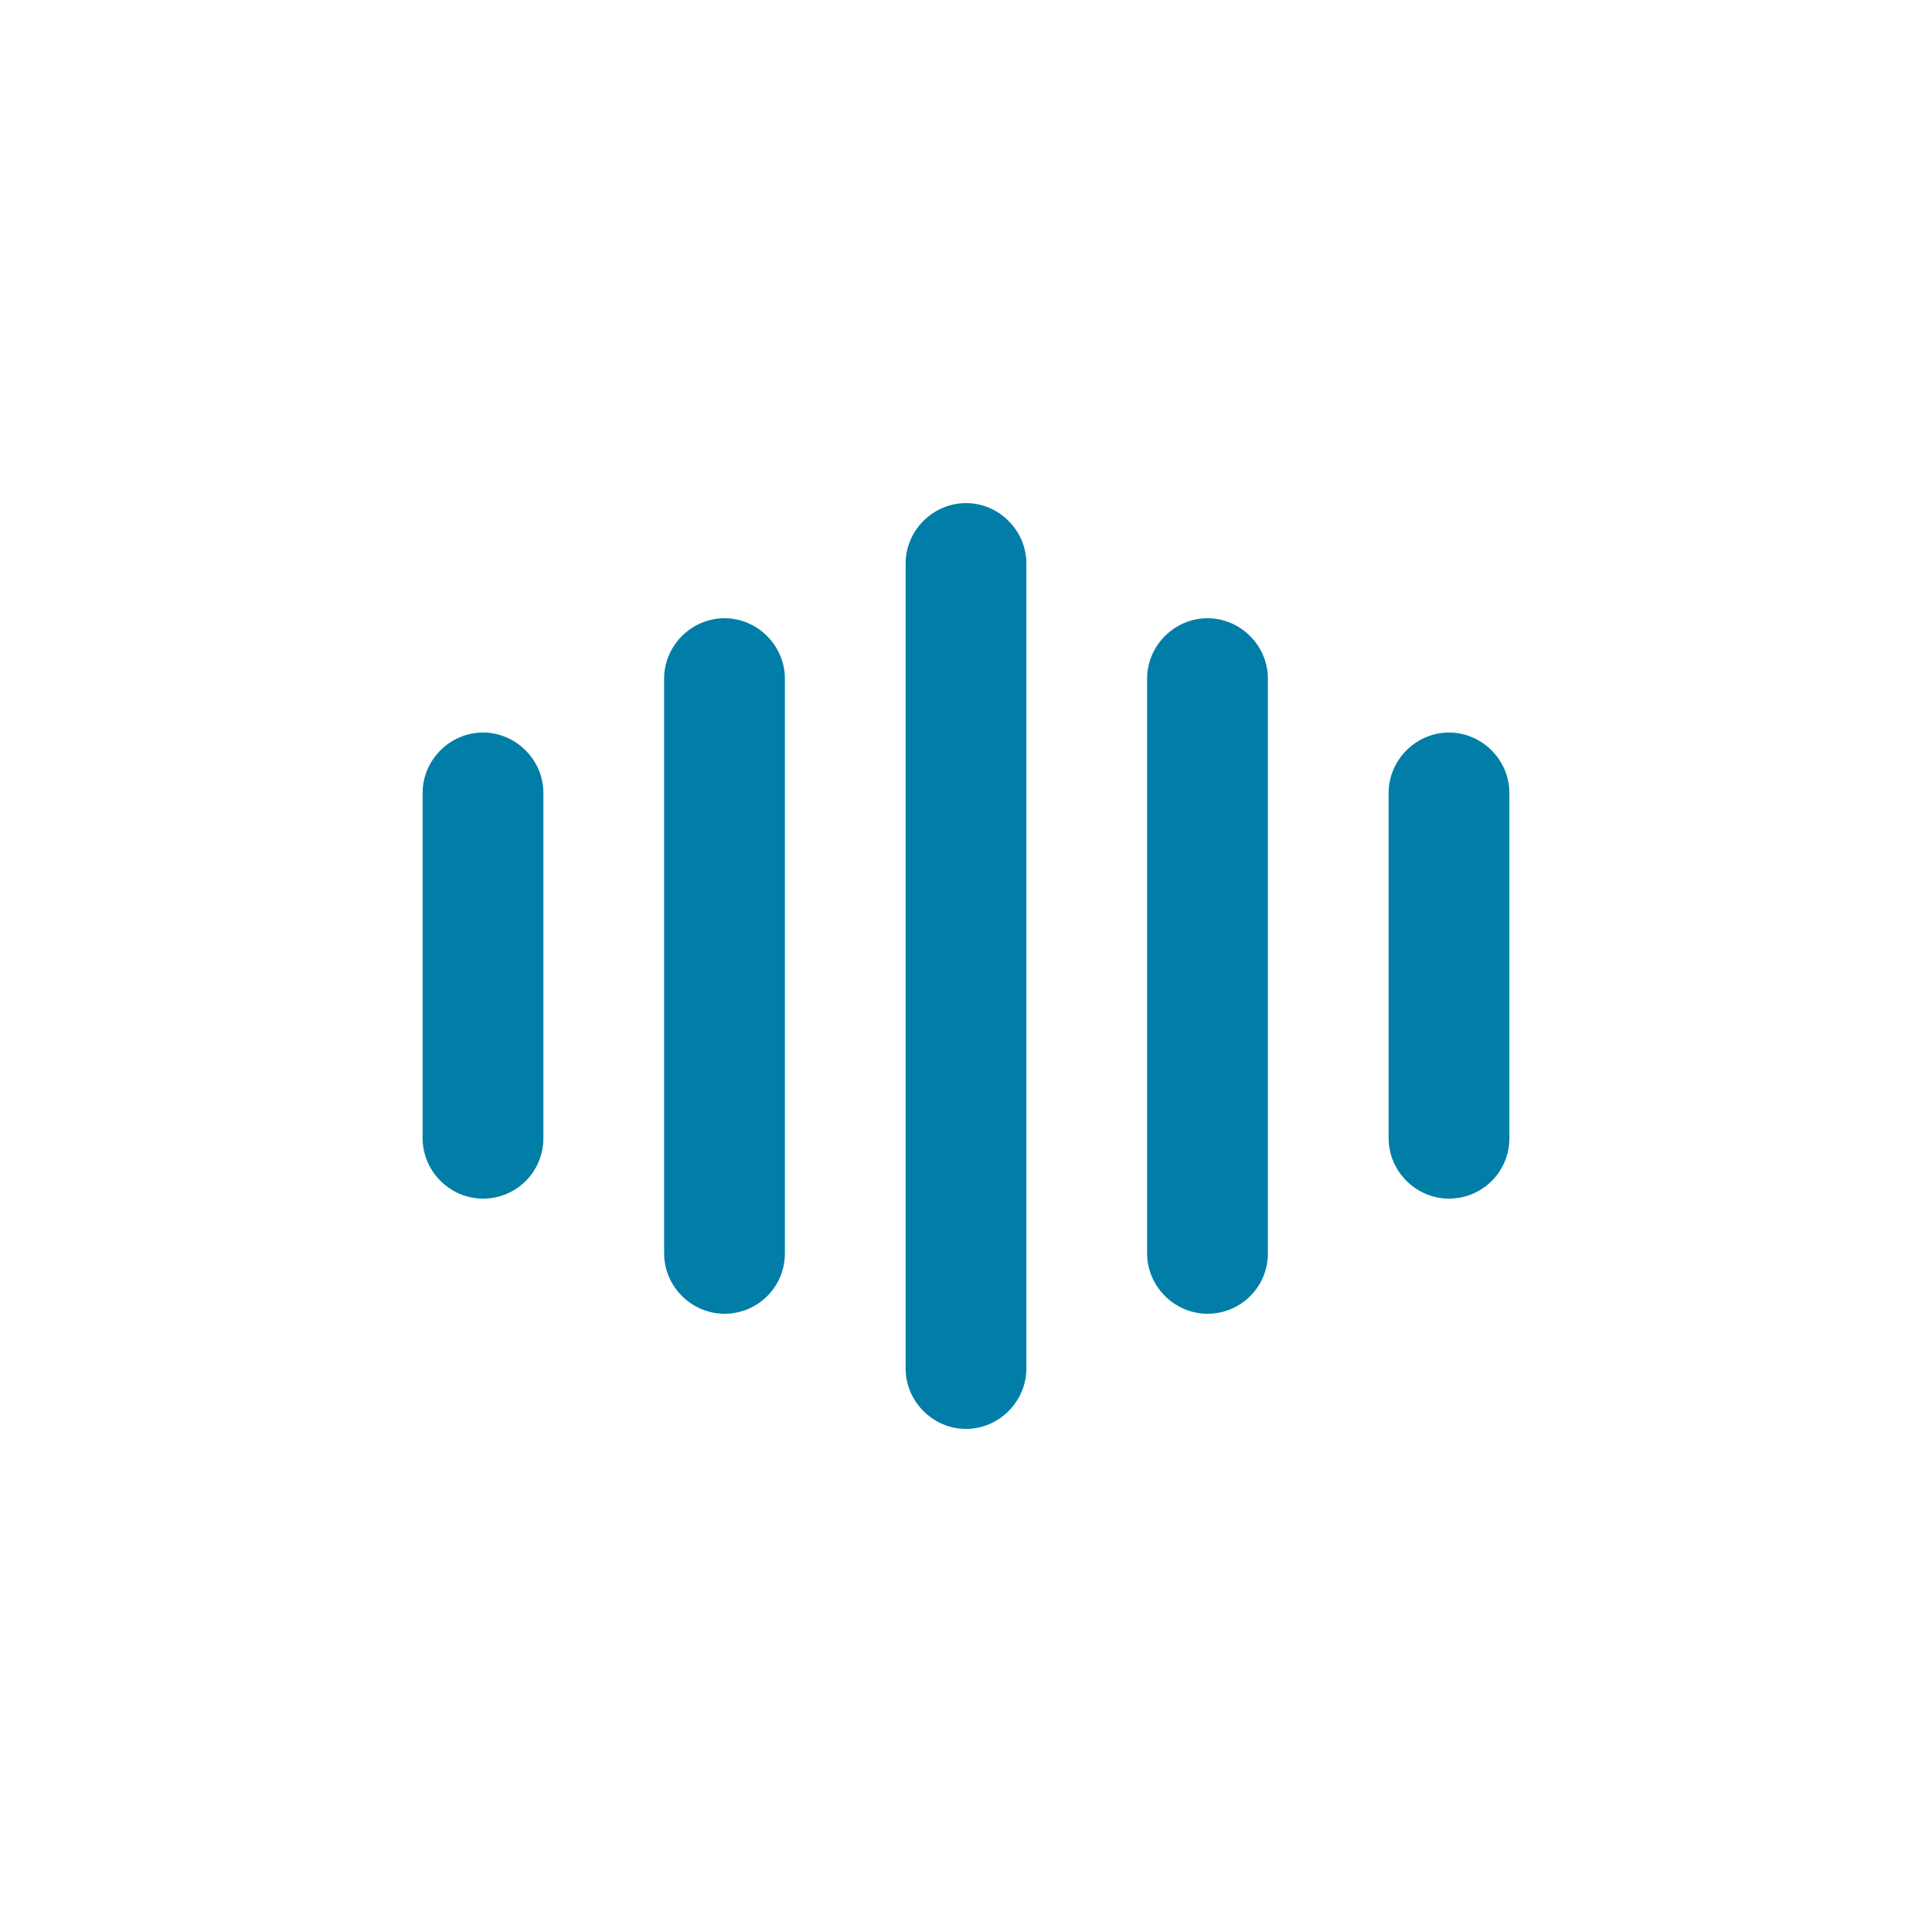
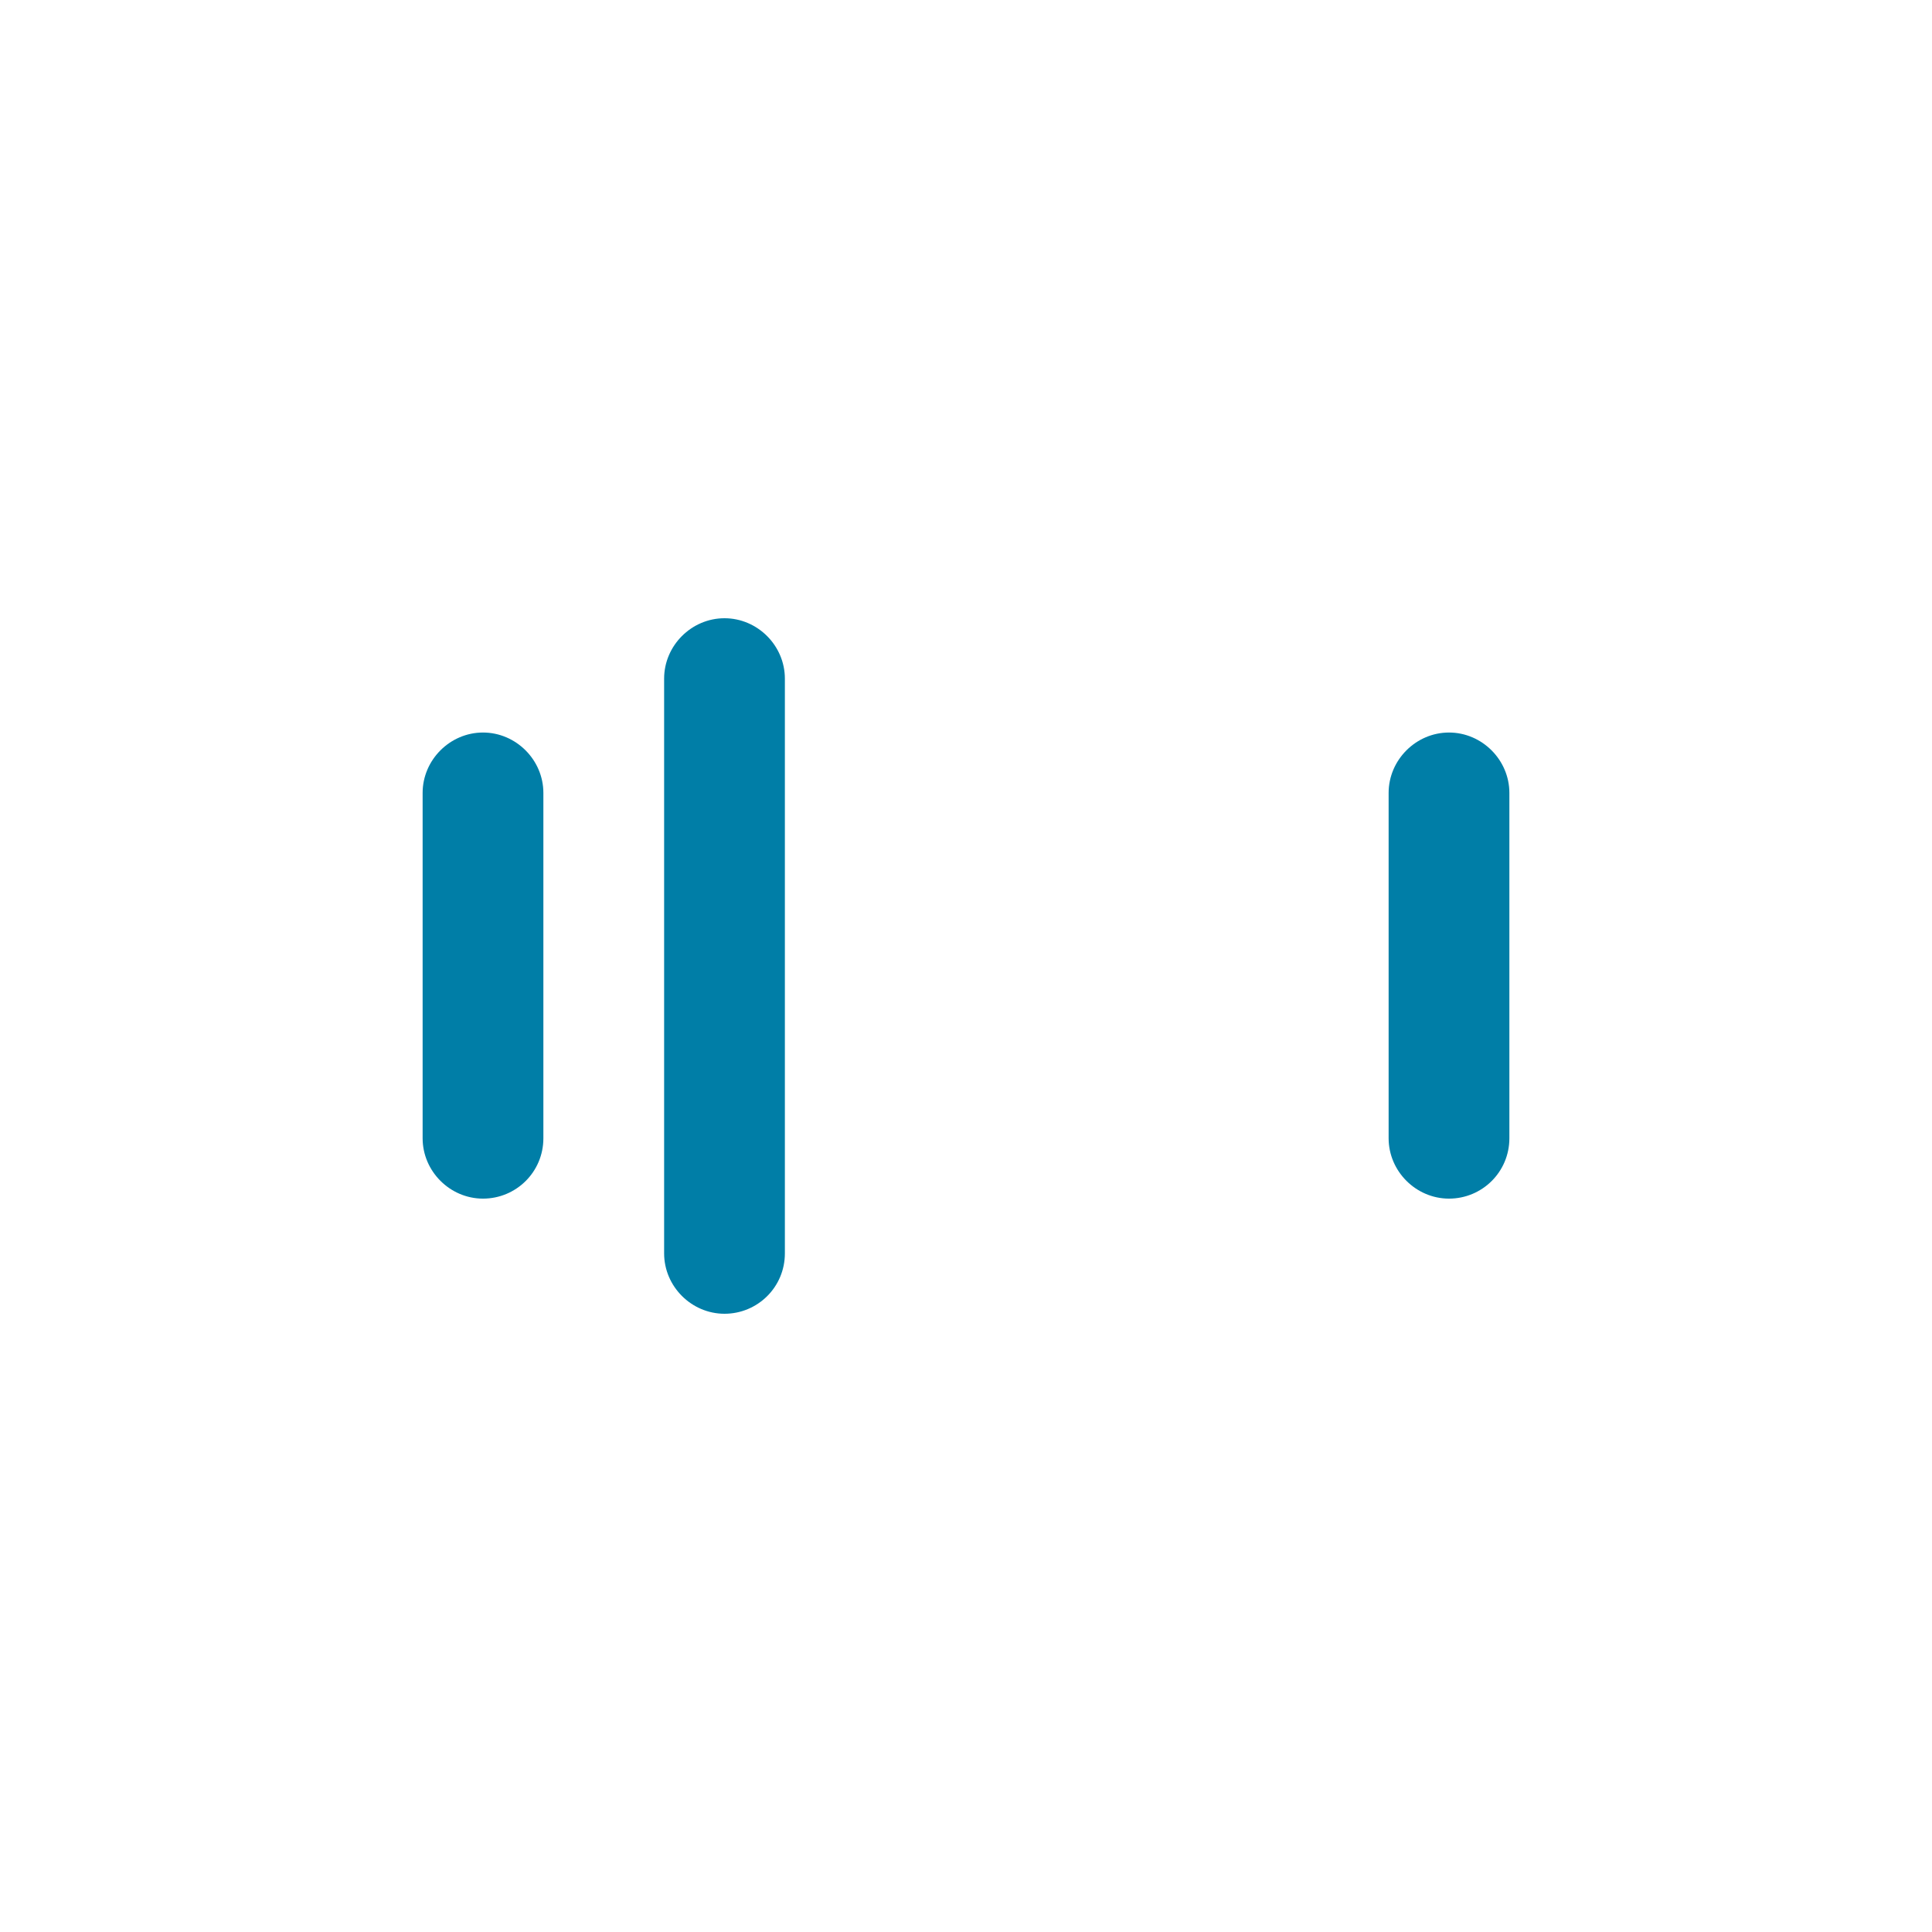
<svg xmlns="http://www.w3.org/2000/svg" width="32" height="32" viewBox="0 0 32 32" fill="none">
  <path d="M8 19.853C7.453 19.853 7 19.4 7 18.853V13.133C7 12.587 7.453 12.133 8 12.133C8.547 12.133 9 12.587 9 13.133V18.853C9 19.413 8.547 19.853 8 19.853Z" fill="#007EA7" />
  <path d="M12 21.76C11.453 21.76 11 21.307 11 20.76V11.24C11 10.693 11.453 10.24 12 10.24C12.547 10.24 13 10.693 13 11.24V20.76C13 21.32 12.547 21.76 12 21.76Z" fill="#007EA7" />
-   <path d="M16 23.667C15.453 23.667 15 23.213 15 22.667V9.333C15 8.787 15.453 8.333 16 8.333C16.547 8.333 17 8.787 17 9.333V22.667C17 23.213 16.547 23.667 16 23.667Z" fill="#007EA7" />
-   <path d="M20 21.76C19.453 21.76 19 21.307 19 20.76V11.24C19 10.693 19.453 10.24 20 10.24C20.547 10.24 21 10.693 21 11.24V20.76C21 21.32 20.547 21.76 20 21.76Z" fill="#007EA7" />
  <path d="M24 19.853C23.453 19.853 23 19.4 23 18.853V13.133C23 12.587 23.453 12.133 24 12.133C24.547 12.133 25 12.587 25 13.133V18.853C25 19.413 24.547 19.853 24 19.853Z" fill="#007EA7" />
</svg>